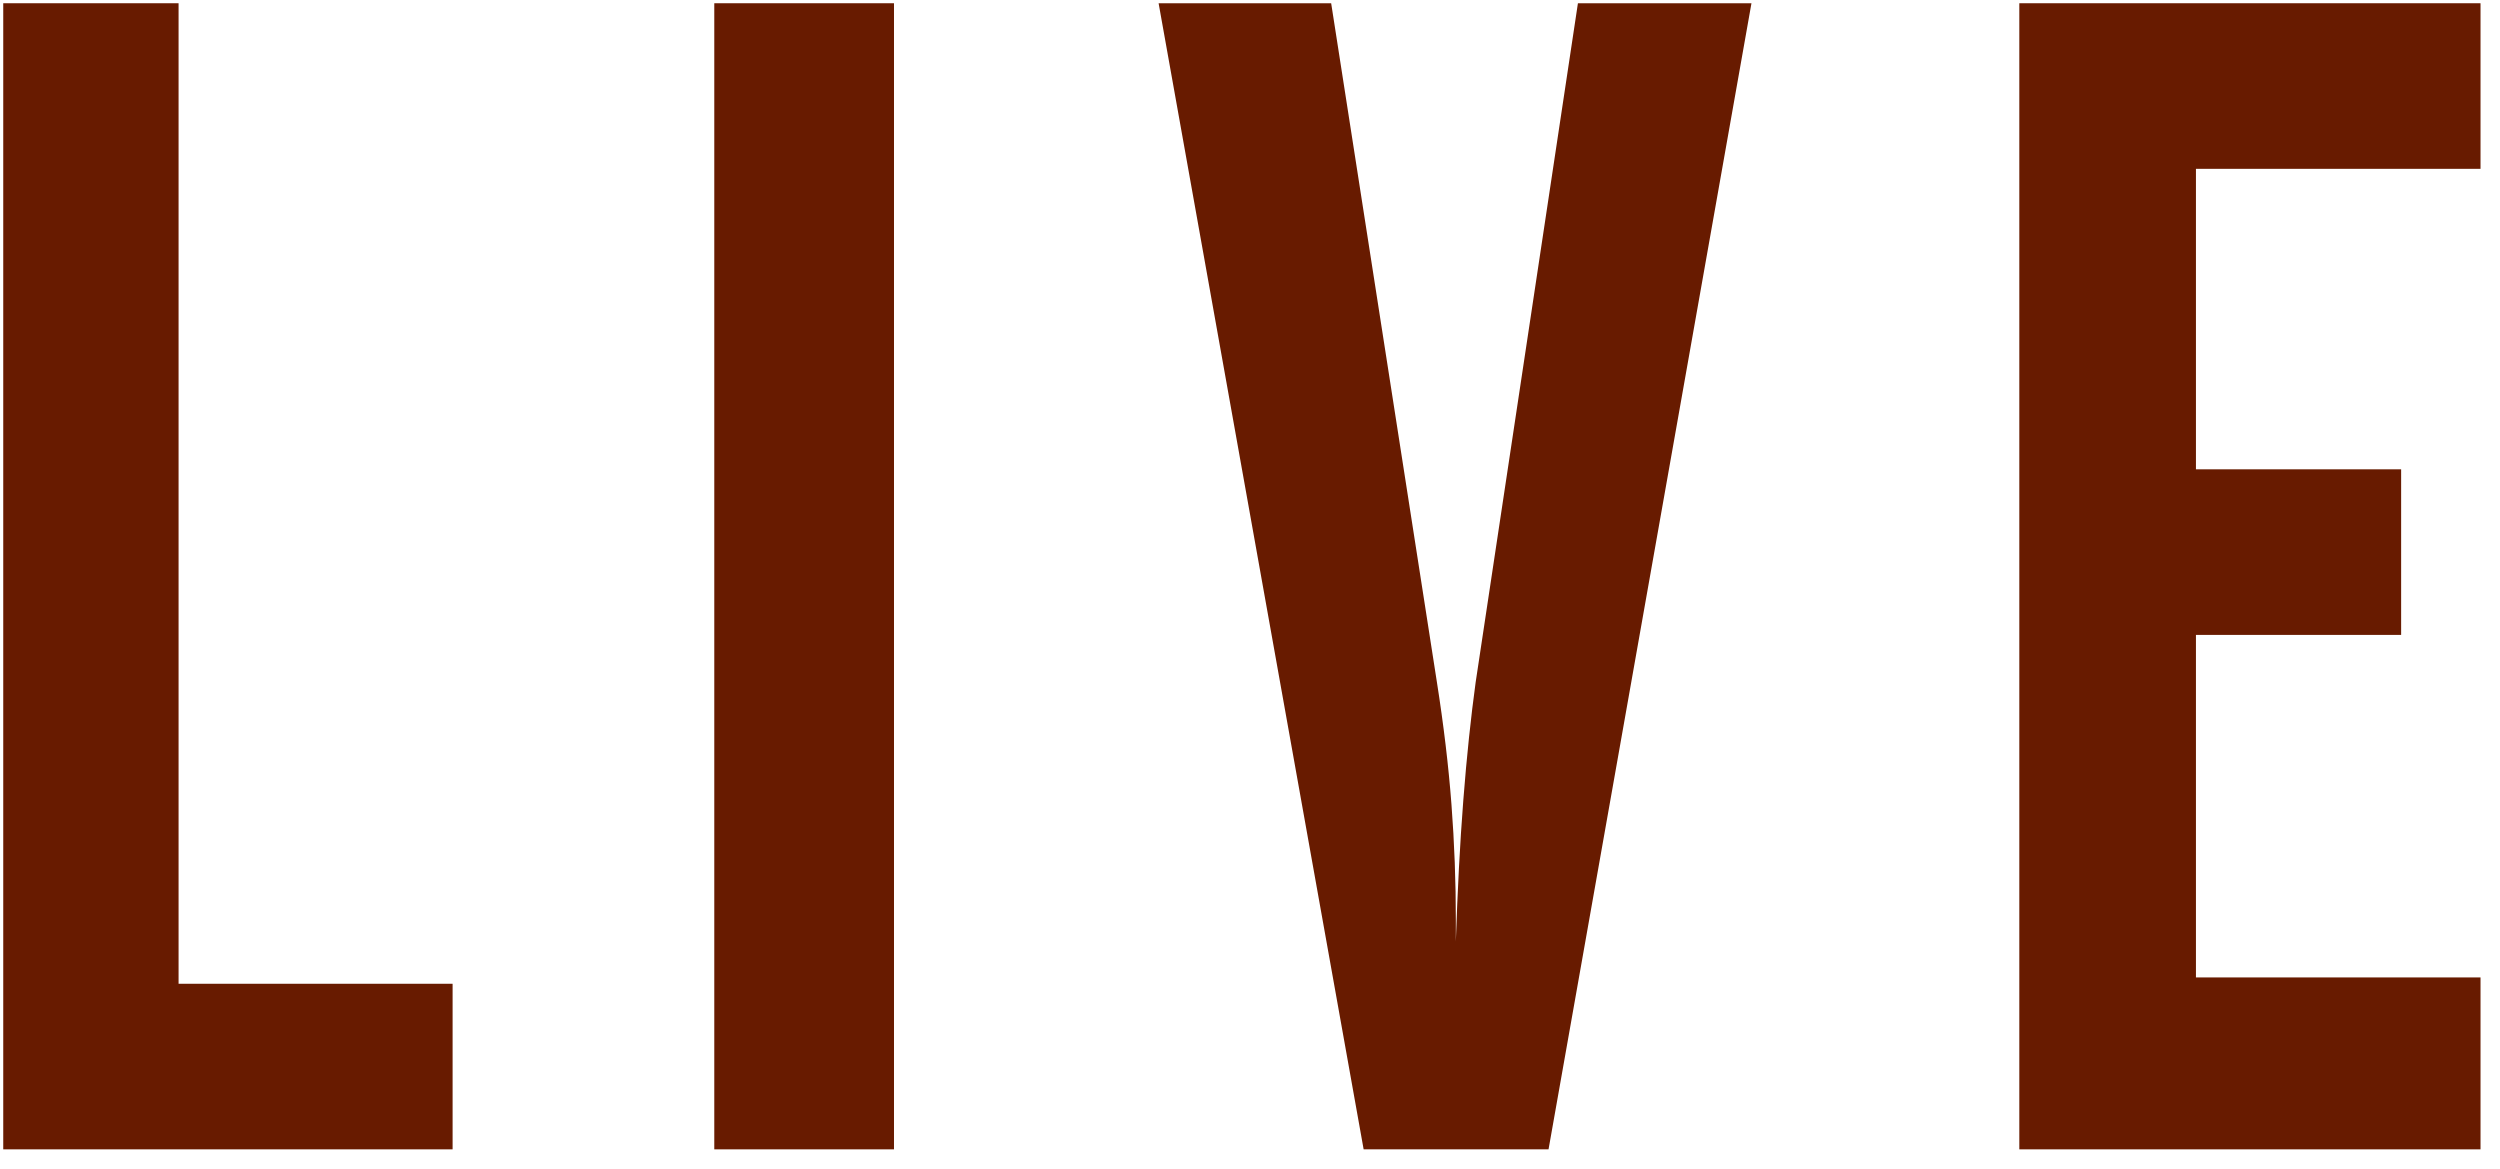
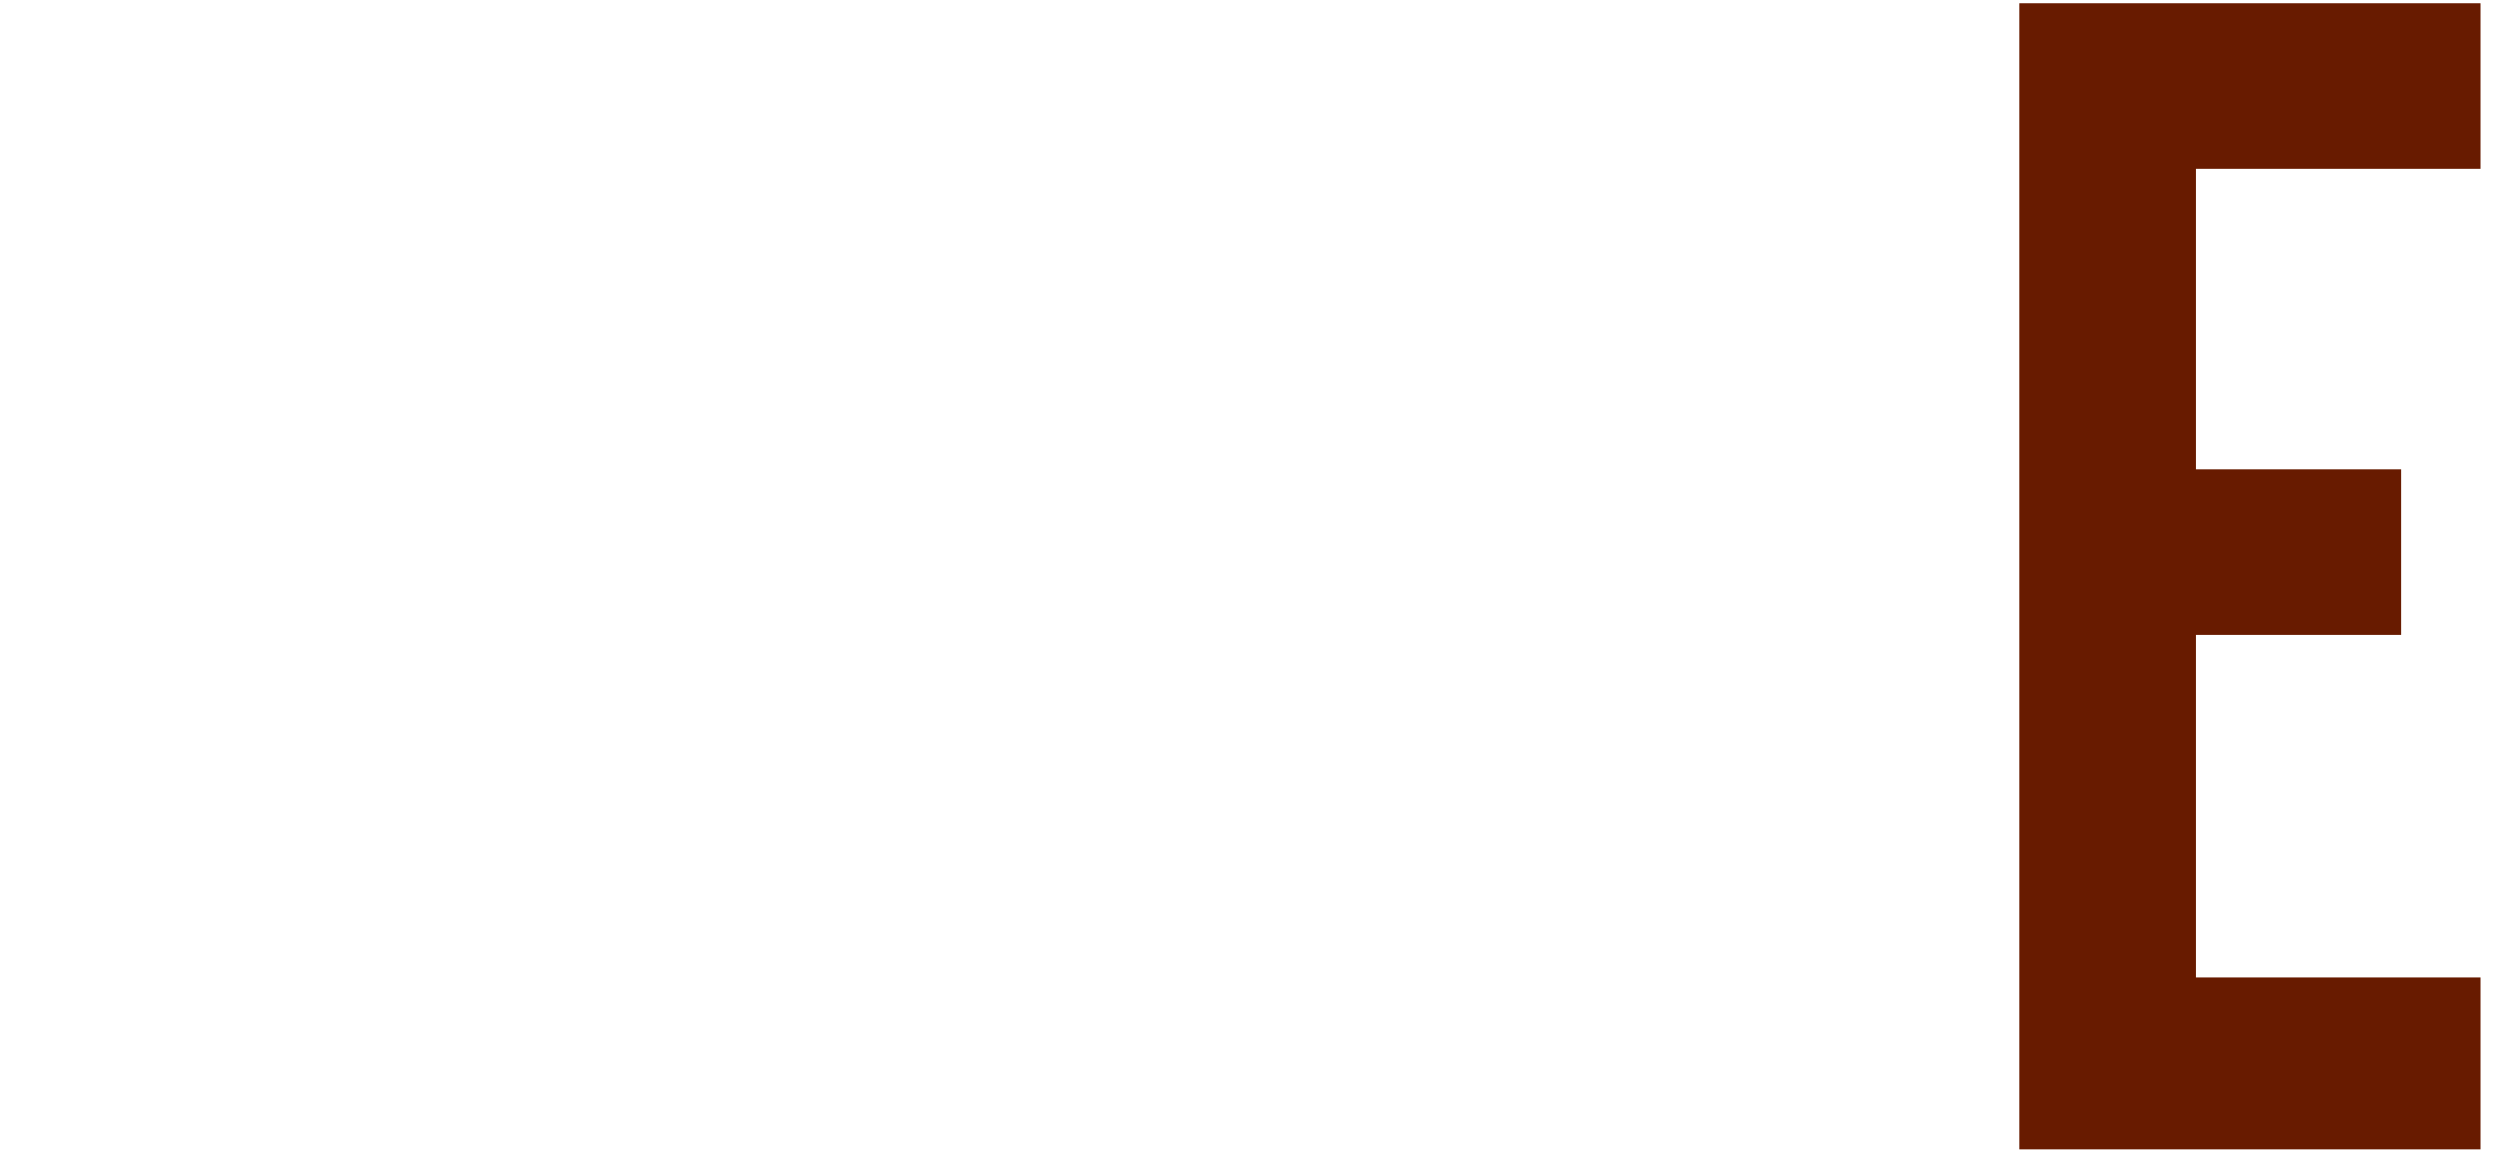
<svg xmlns="http://www.w3.org/2000/svg" id="レイヤー_1" data-name="レイヤー 1" viewBox="0 0 154 72">
  <defs>
    <style>.cls-1{isolation:isolate;}.cls-2{fill:#681b00;}</style>
  </defs>
  <g id="LIVE" class="cls-1">
    <g class="cls-1">
-       <path class="cls-2" d="M.2,70.8V.2H11V60.6H27.88V70.8Z" />
-       <path class="cls-2" d="M44,70.8V.2H55.07V70.8Z" />
-       <path class="cls-2" d="M71.37.2H82L88.51,42q.63,4,.9,7.55t.27,7.15V58c.1-3.09.25-6,.46-8.71s.47-5.14.76-7.26L97.2.2h10.69L95.39,70.8H84Z" />
      <path class="cls-2" d="M124.39,70.8V.2H152.8V10.4H135.27V28.91h12.64v10.2H135.27v21.1H152.8V70.8Z" />
    </g>
  </g>
</svg>